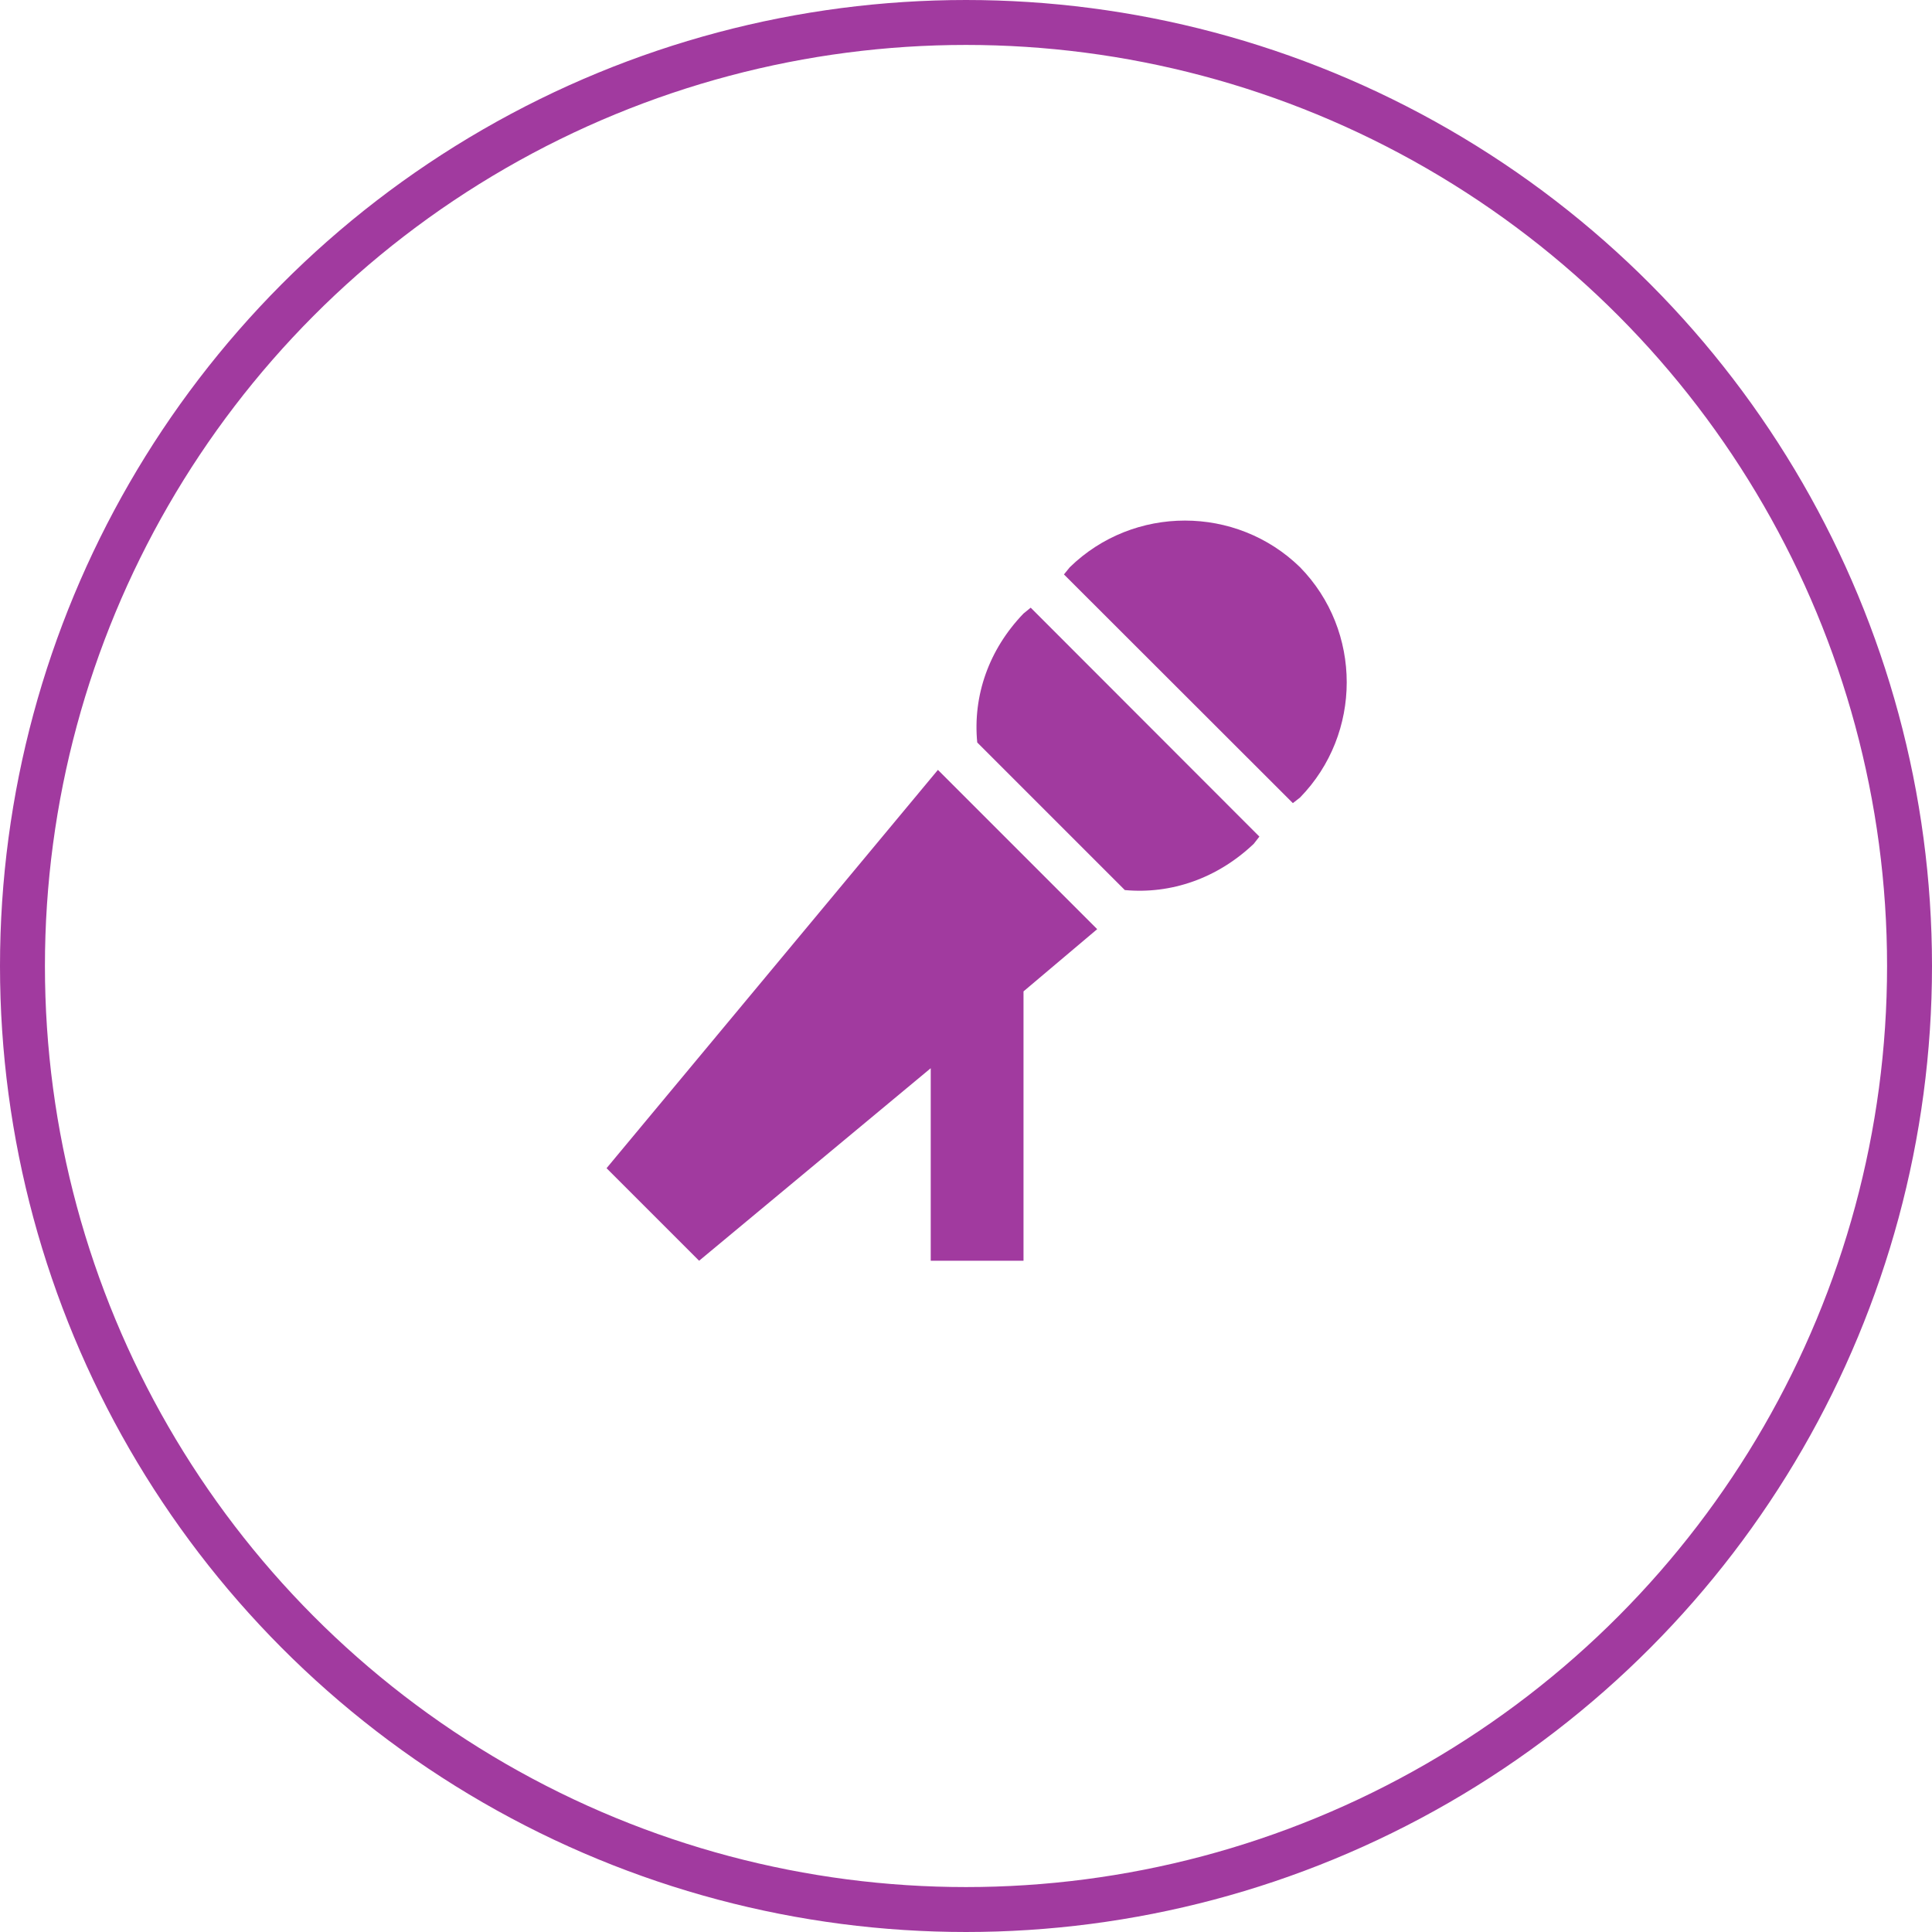
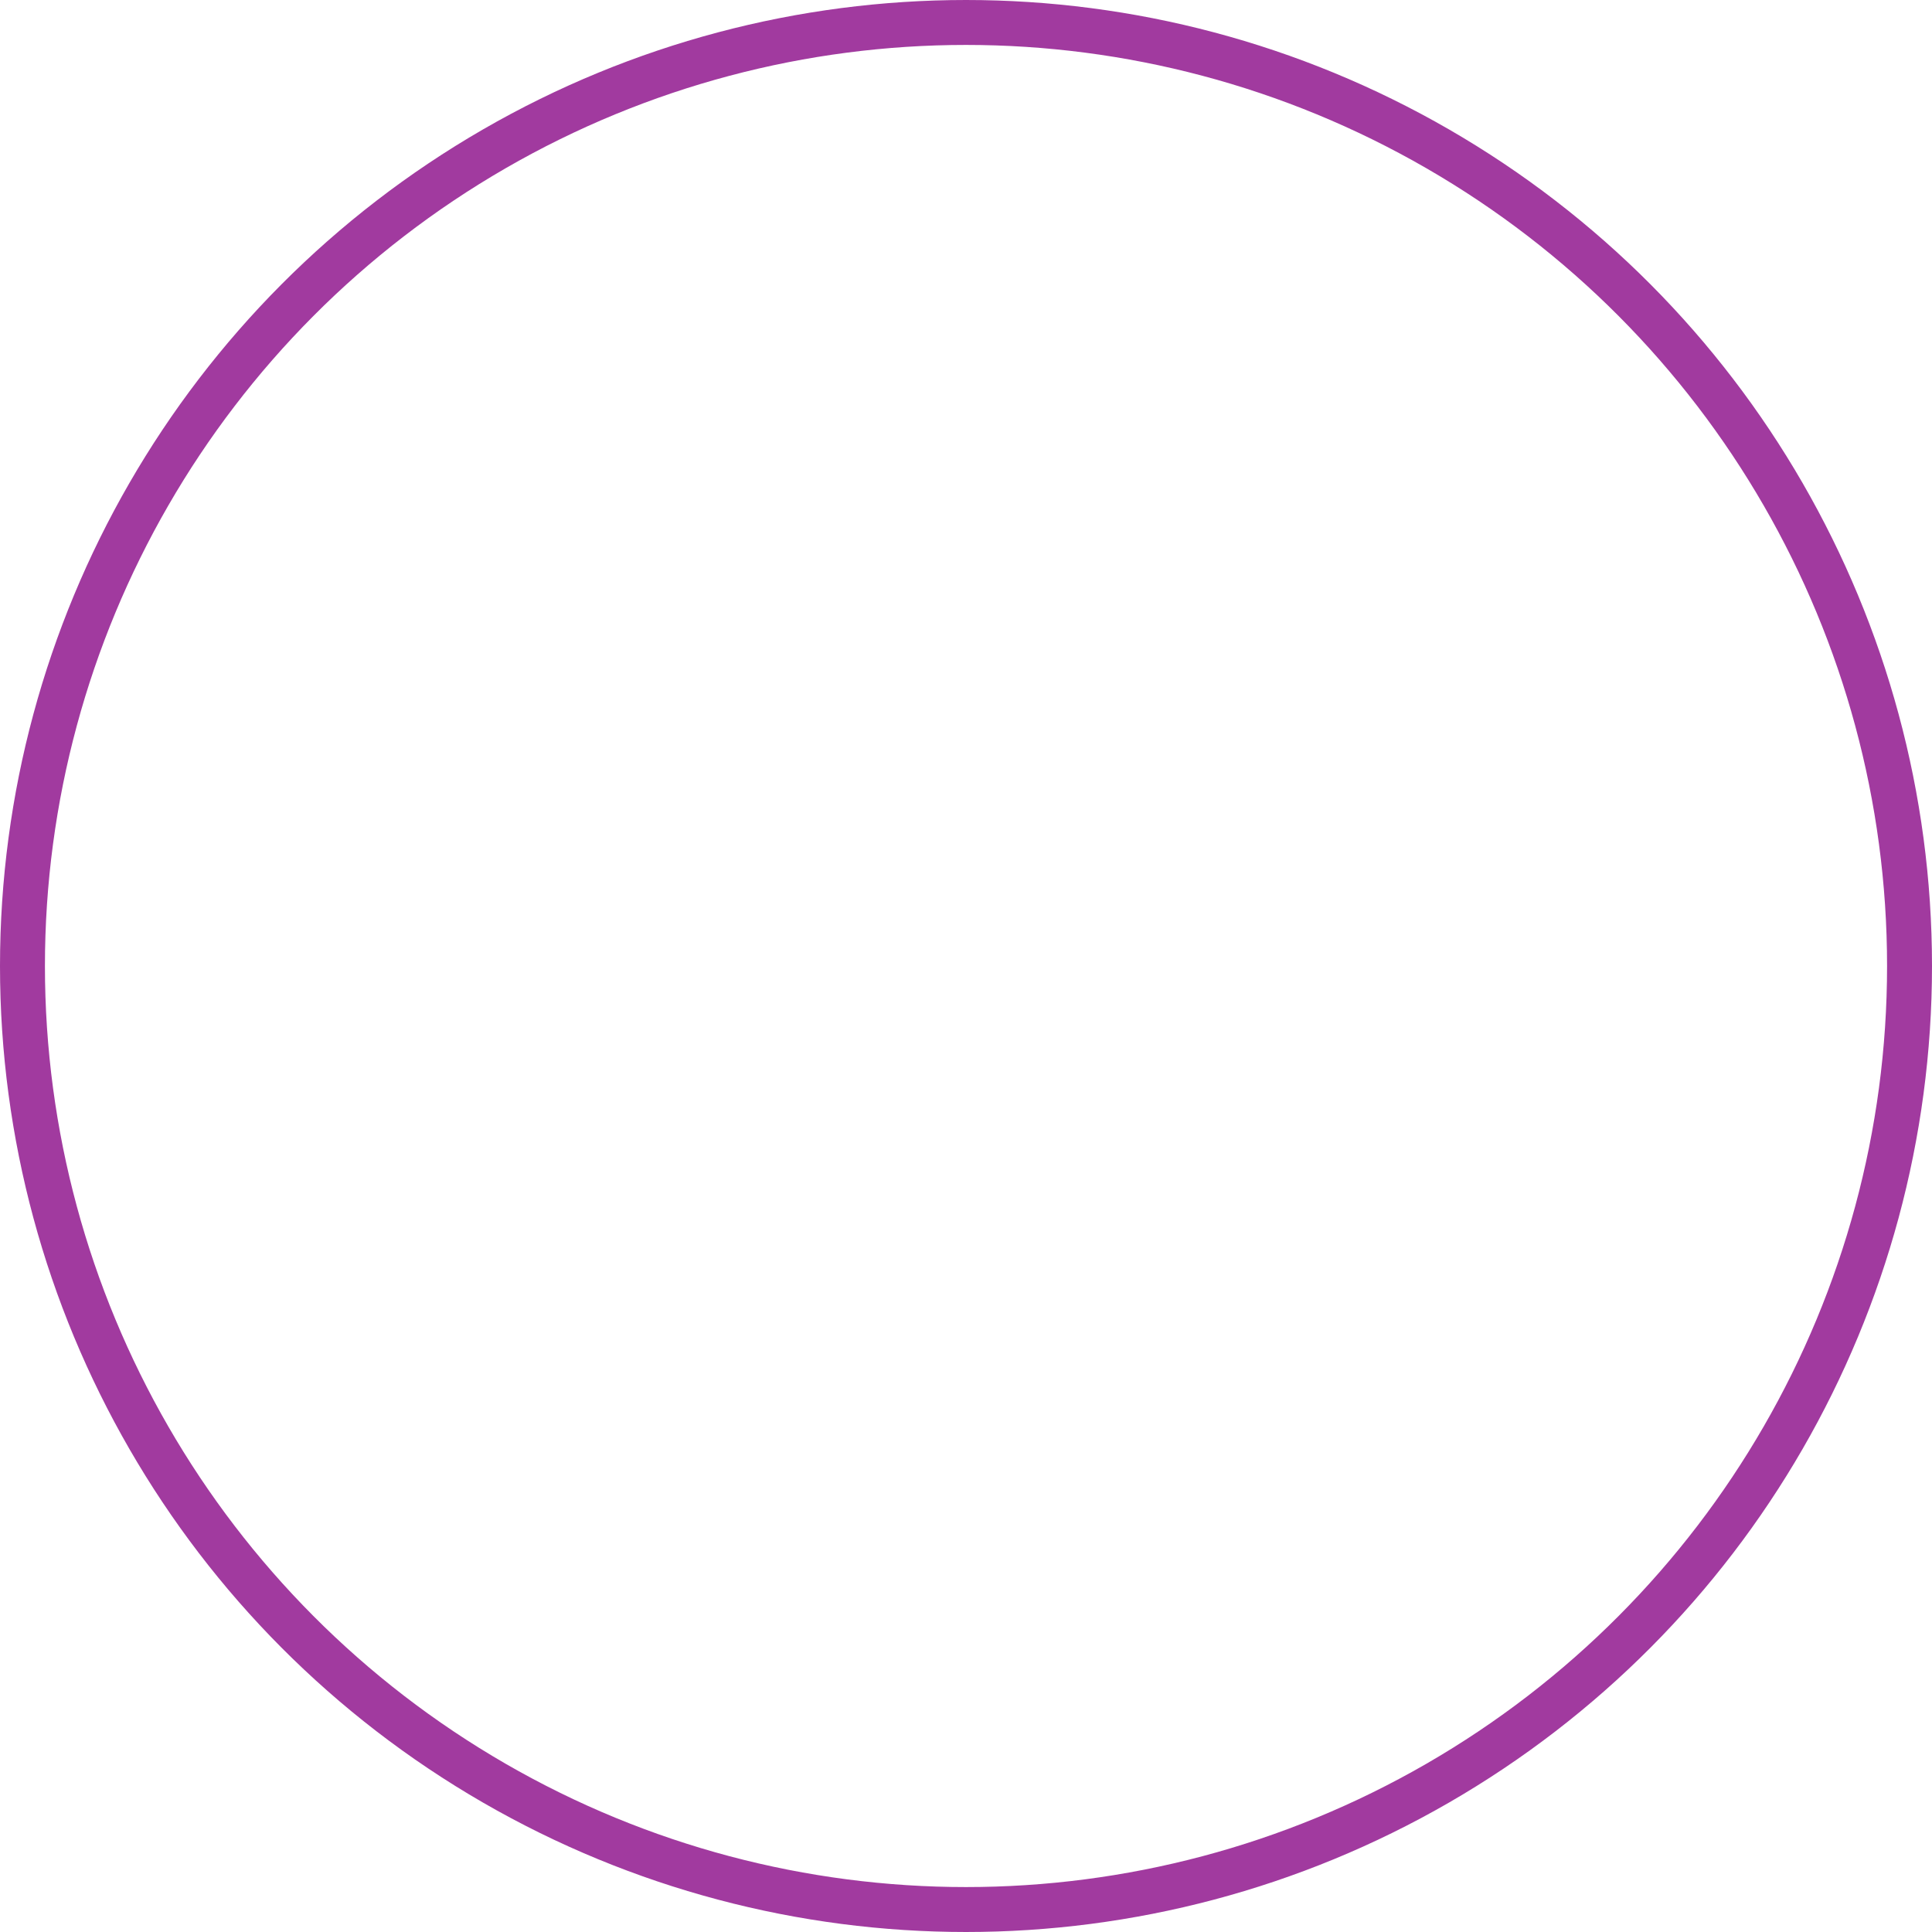
<svg xmlns="http://www.w3.org/2000/svg" width="86" height="86" fill="none">
-   <circle cx="43" cy="43" r="43" fill="none" />
  <circle cx="43" cy="43" r="42" stroke="#A13A9F" stroke-width="2" />
-   <path fill="#A13A9F" fill-rule="evenodd" d="M57.87 25.25c2.77 2.83 2.77 7.41 0 10.25l-.32.25-10.19-10.18.26-.32c2.84-2.77 7.41-2.77 10.25 0Zm-11.99 1.8 10.18 10.19-.25.32c-1.62 1.54-3.68 2.25-5.74 2.06l-6.57-6.57c-.2-2.07.51-4.13 2.06-5.74l.32-.26Zm-4.13 7.22 7.09 7.09-3.28 2.77v11.99h-4.13v-8.57l-10.31 8.57L27 52l14.75-17.73Z" />
</svg>